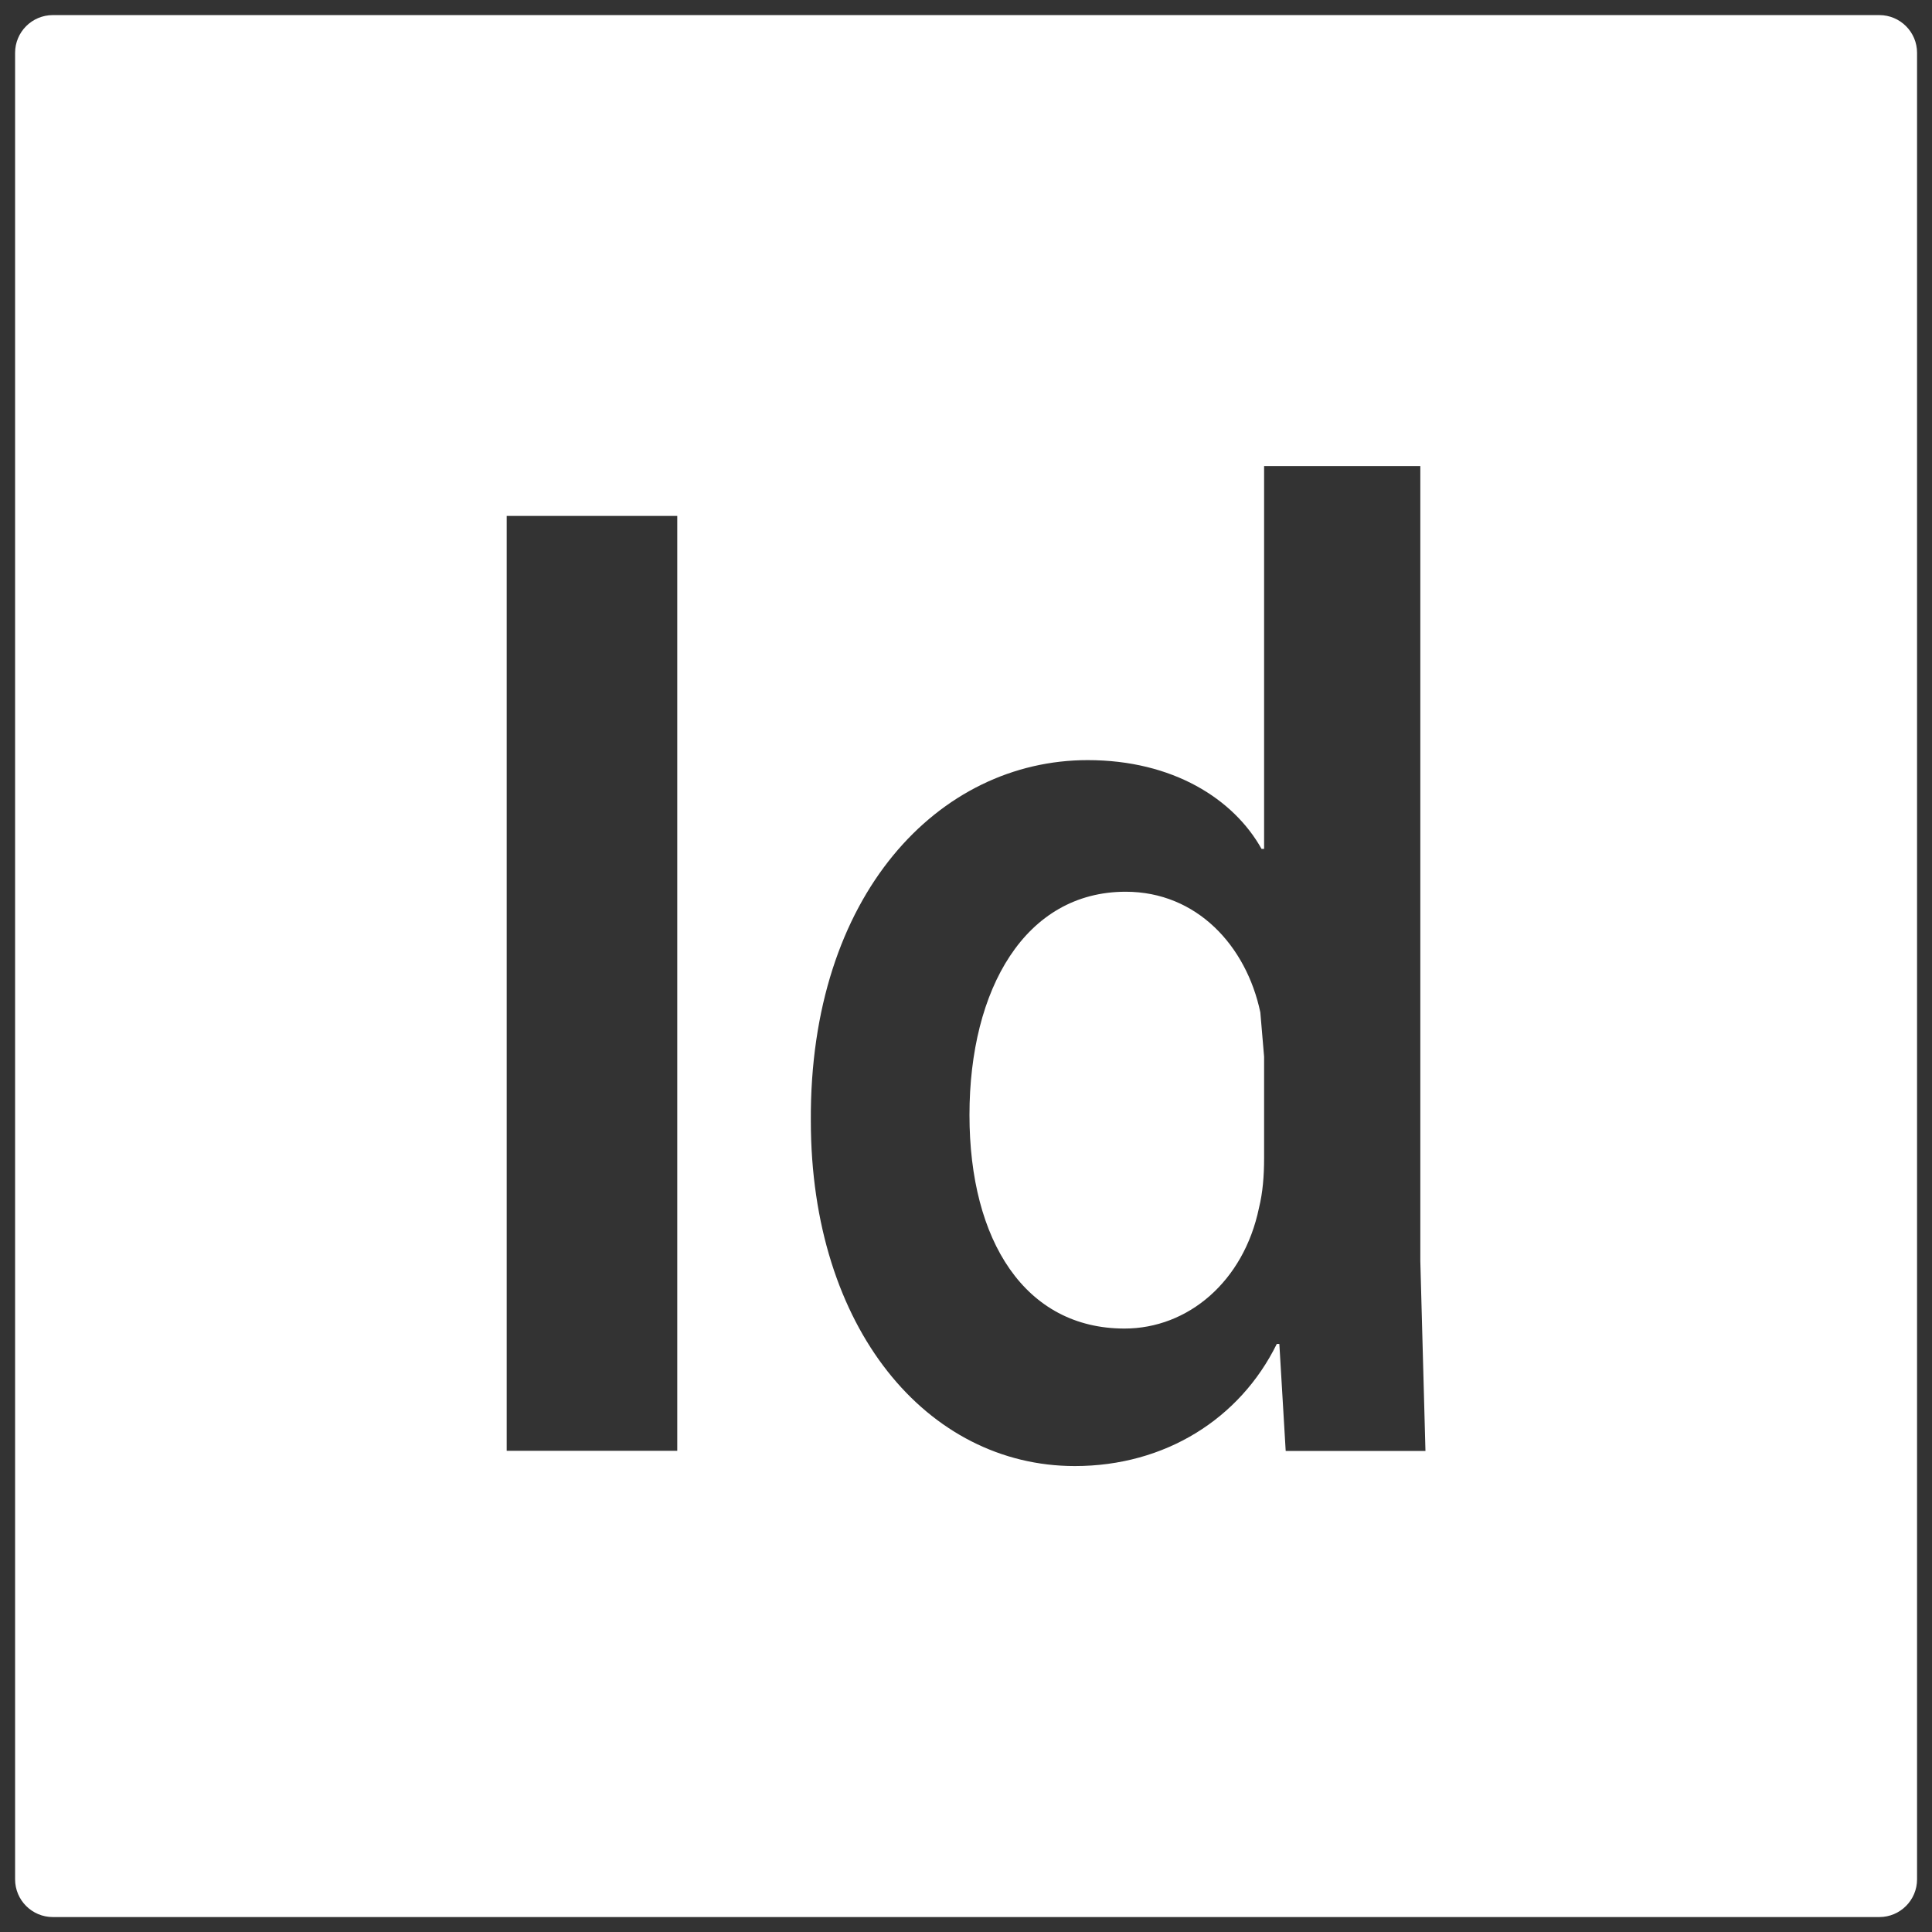
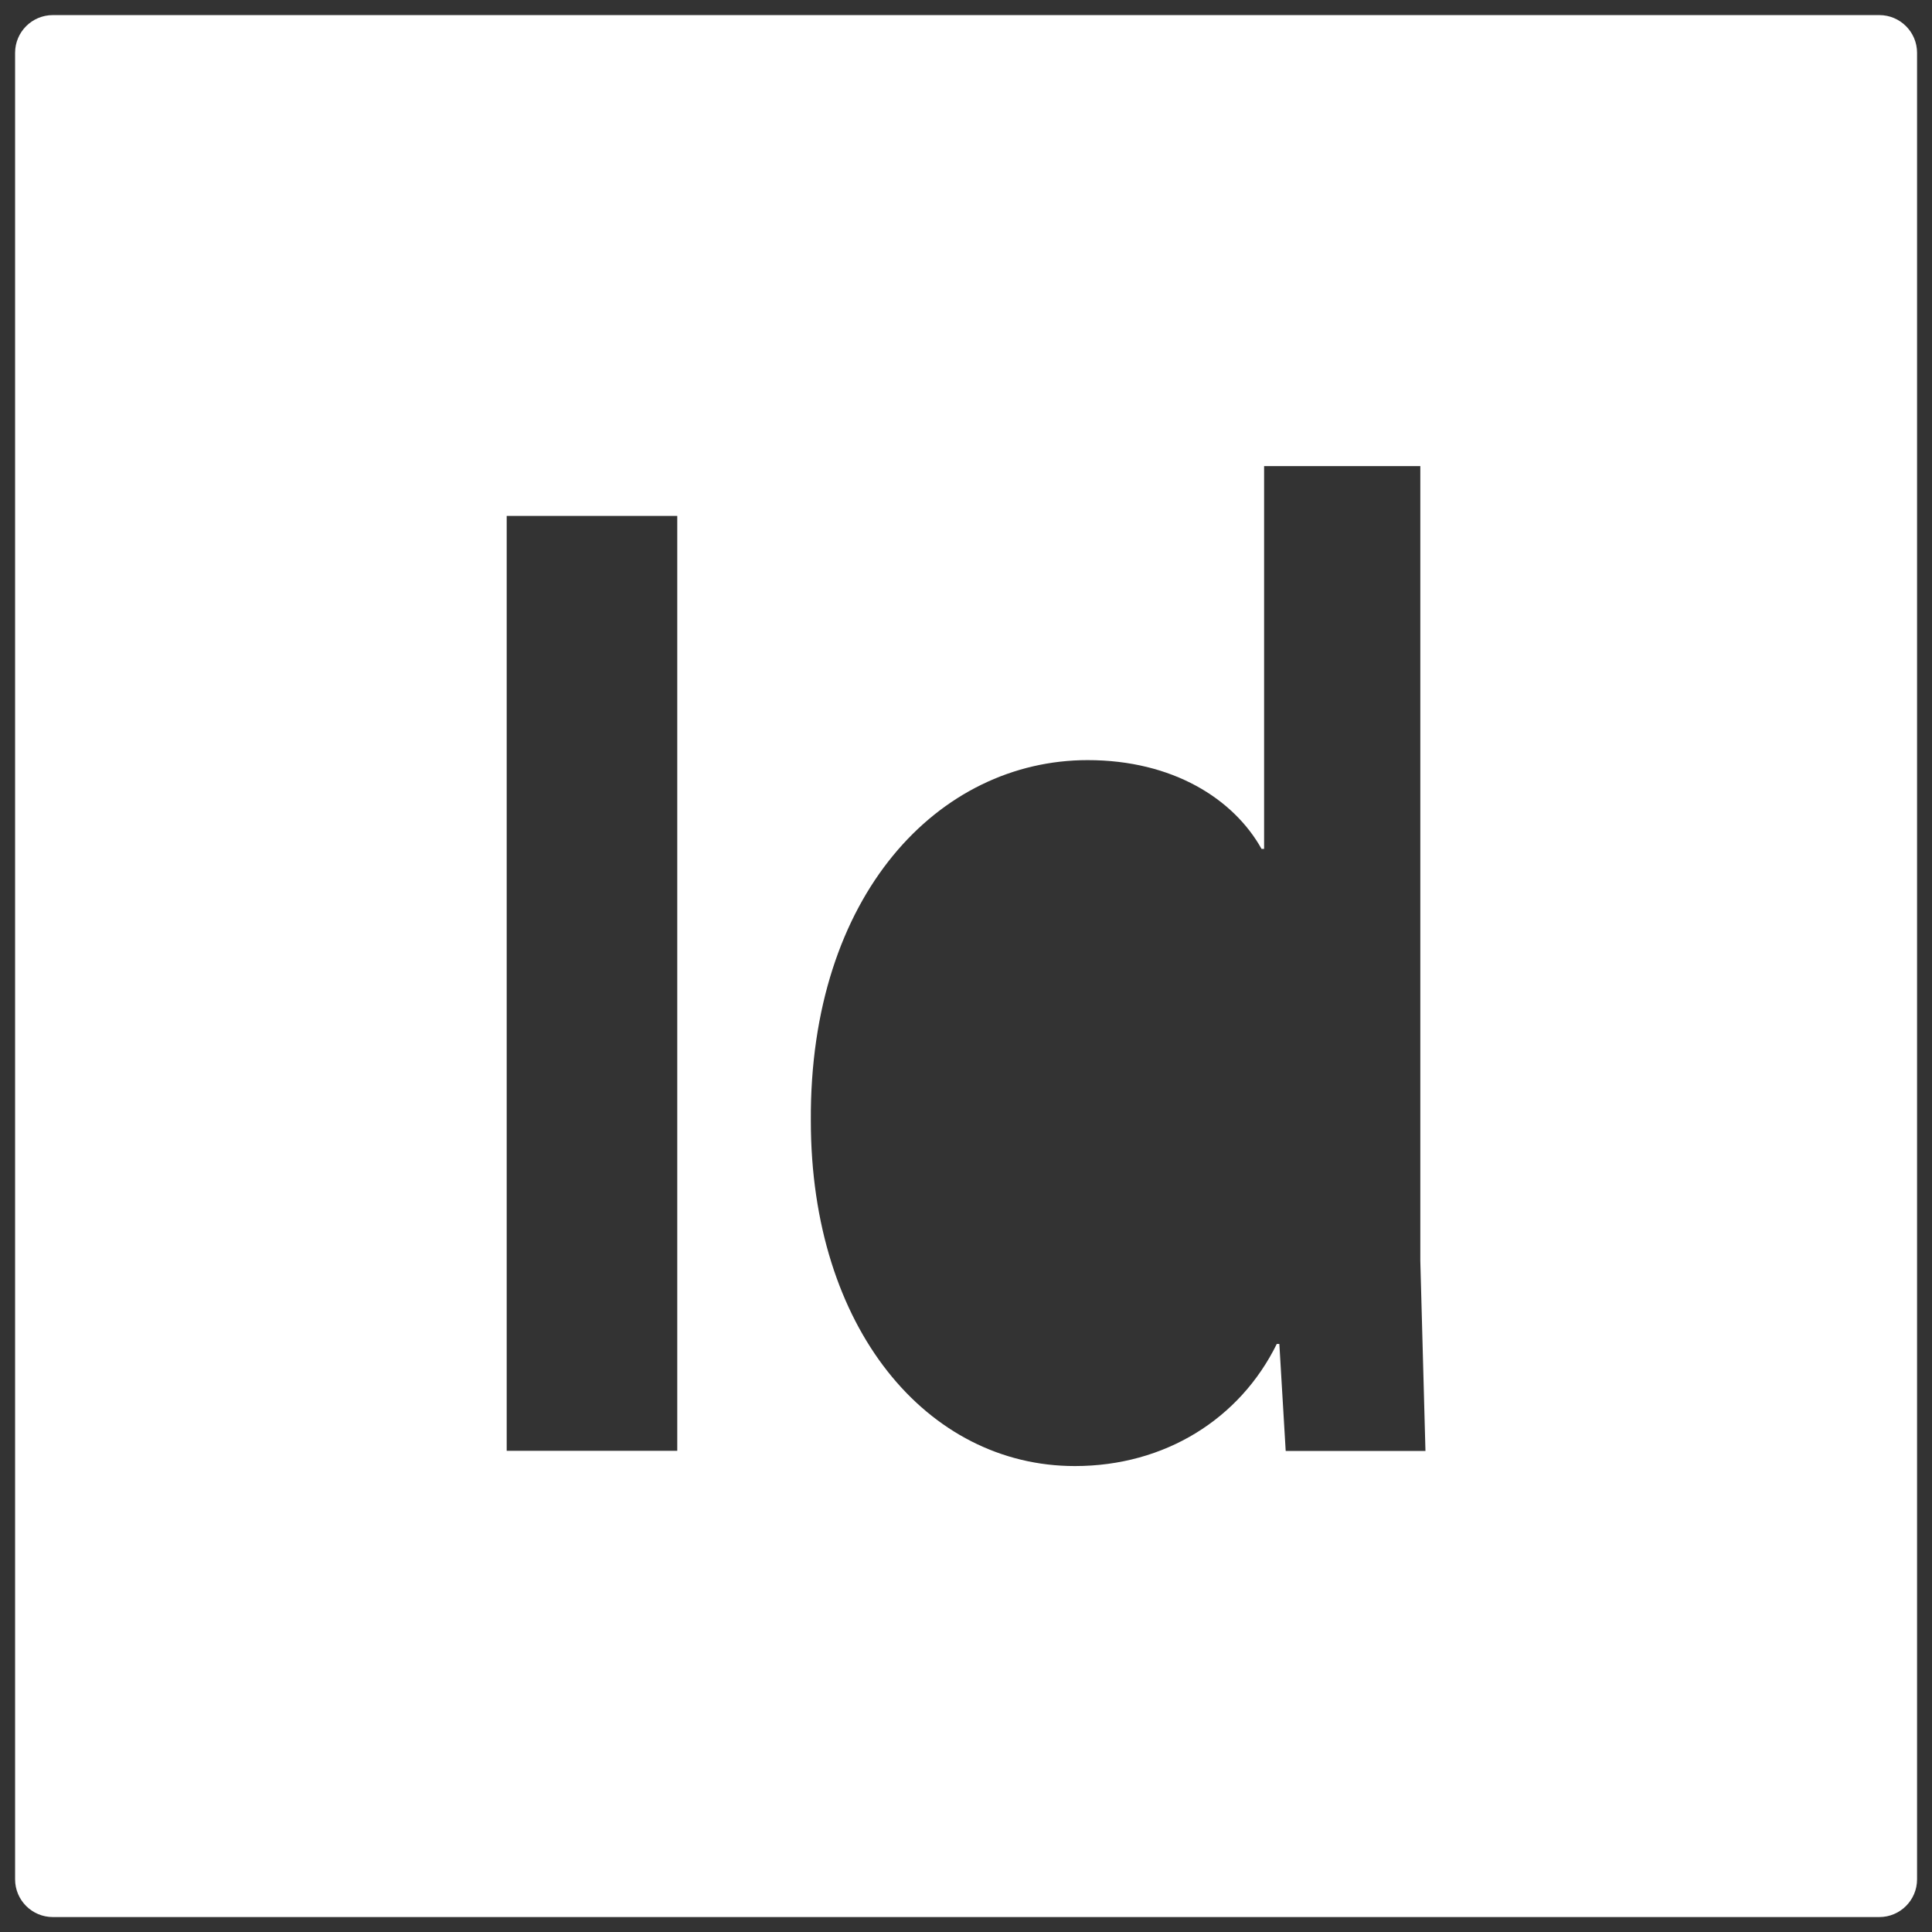
<svg xmlns="http://www.w3.org/2000/svg" id="a" viewBox="0 0 128 128">
  <rect x="0" y="0" width="128" height="128" fill="#333333" stroke="none" />
-   <path d="m74.58,59.08c-6.65,0-10.35,6.43-10.35,14.79s3.7,14.15,10.27,14.15c4.21,0,7.9-3.12,8.91-7.99.25-1.01.34-2.11.34-3.31v-6.71l-.25-2.94c-.93-4.41-4.21-7.99-8.92-7.99Z" style="fill:#fff;" />
  <path d="m124.5,1H3.5c-1.38,0-2.5,1.12-2.5,2.5v121.01c0,1.38,1.12,2.5,2.5,2.5h121.01c1.38,0,2.5-1.12,2.5-2.5V3.5c0-1.38-1.12-2.5-2.5-2.5ZM44.87,96.12h-11.3v-61.94h11.3v61.94Zm40.31,0l-.42-7.08h-.17c-2.44,4.96-7.4,8.09-13.38,8.09-9.76,0-17.49-9.1-17.49-22.88-.09-14.98,8.49-23.89,18.34-23.89,5.64,0,9.67,2.57,11.52,5.88h.17v-25.36h10.35v52.66l.34,12.59h-9.25Z" style="fill:#fff;" />
</svg>